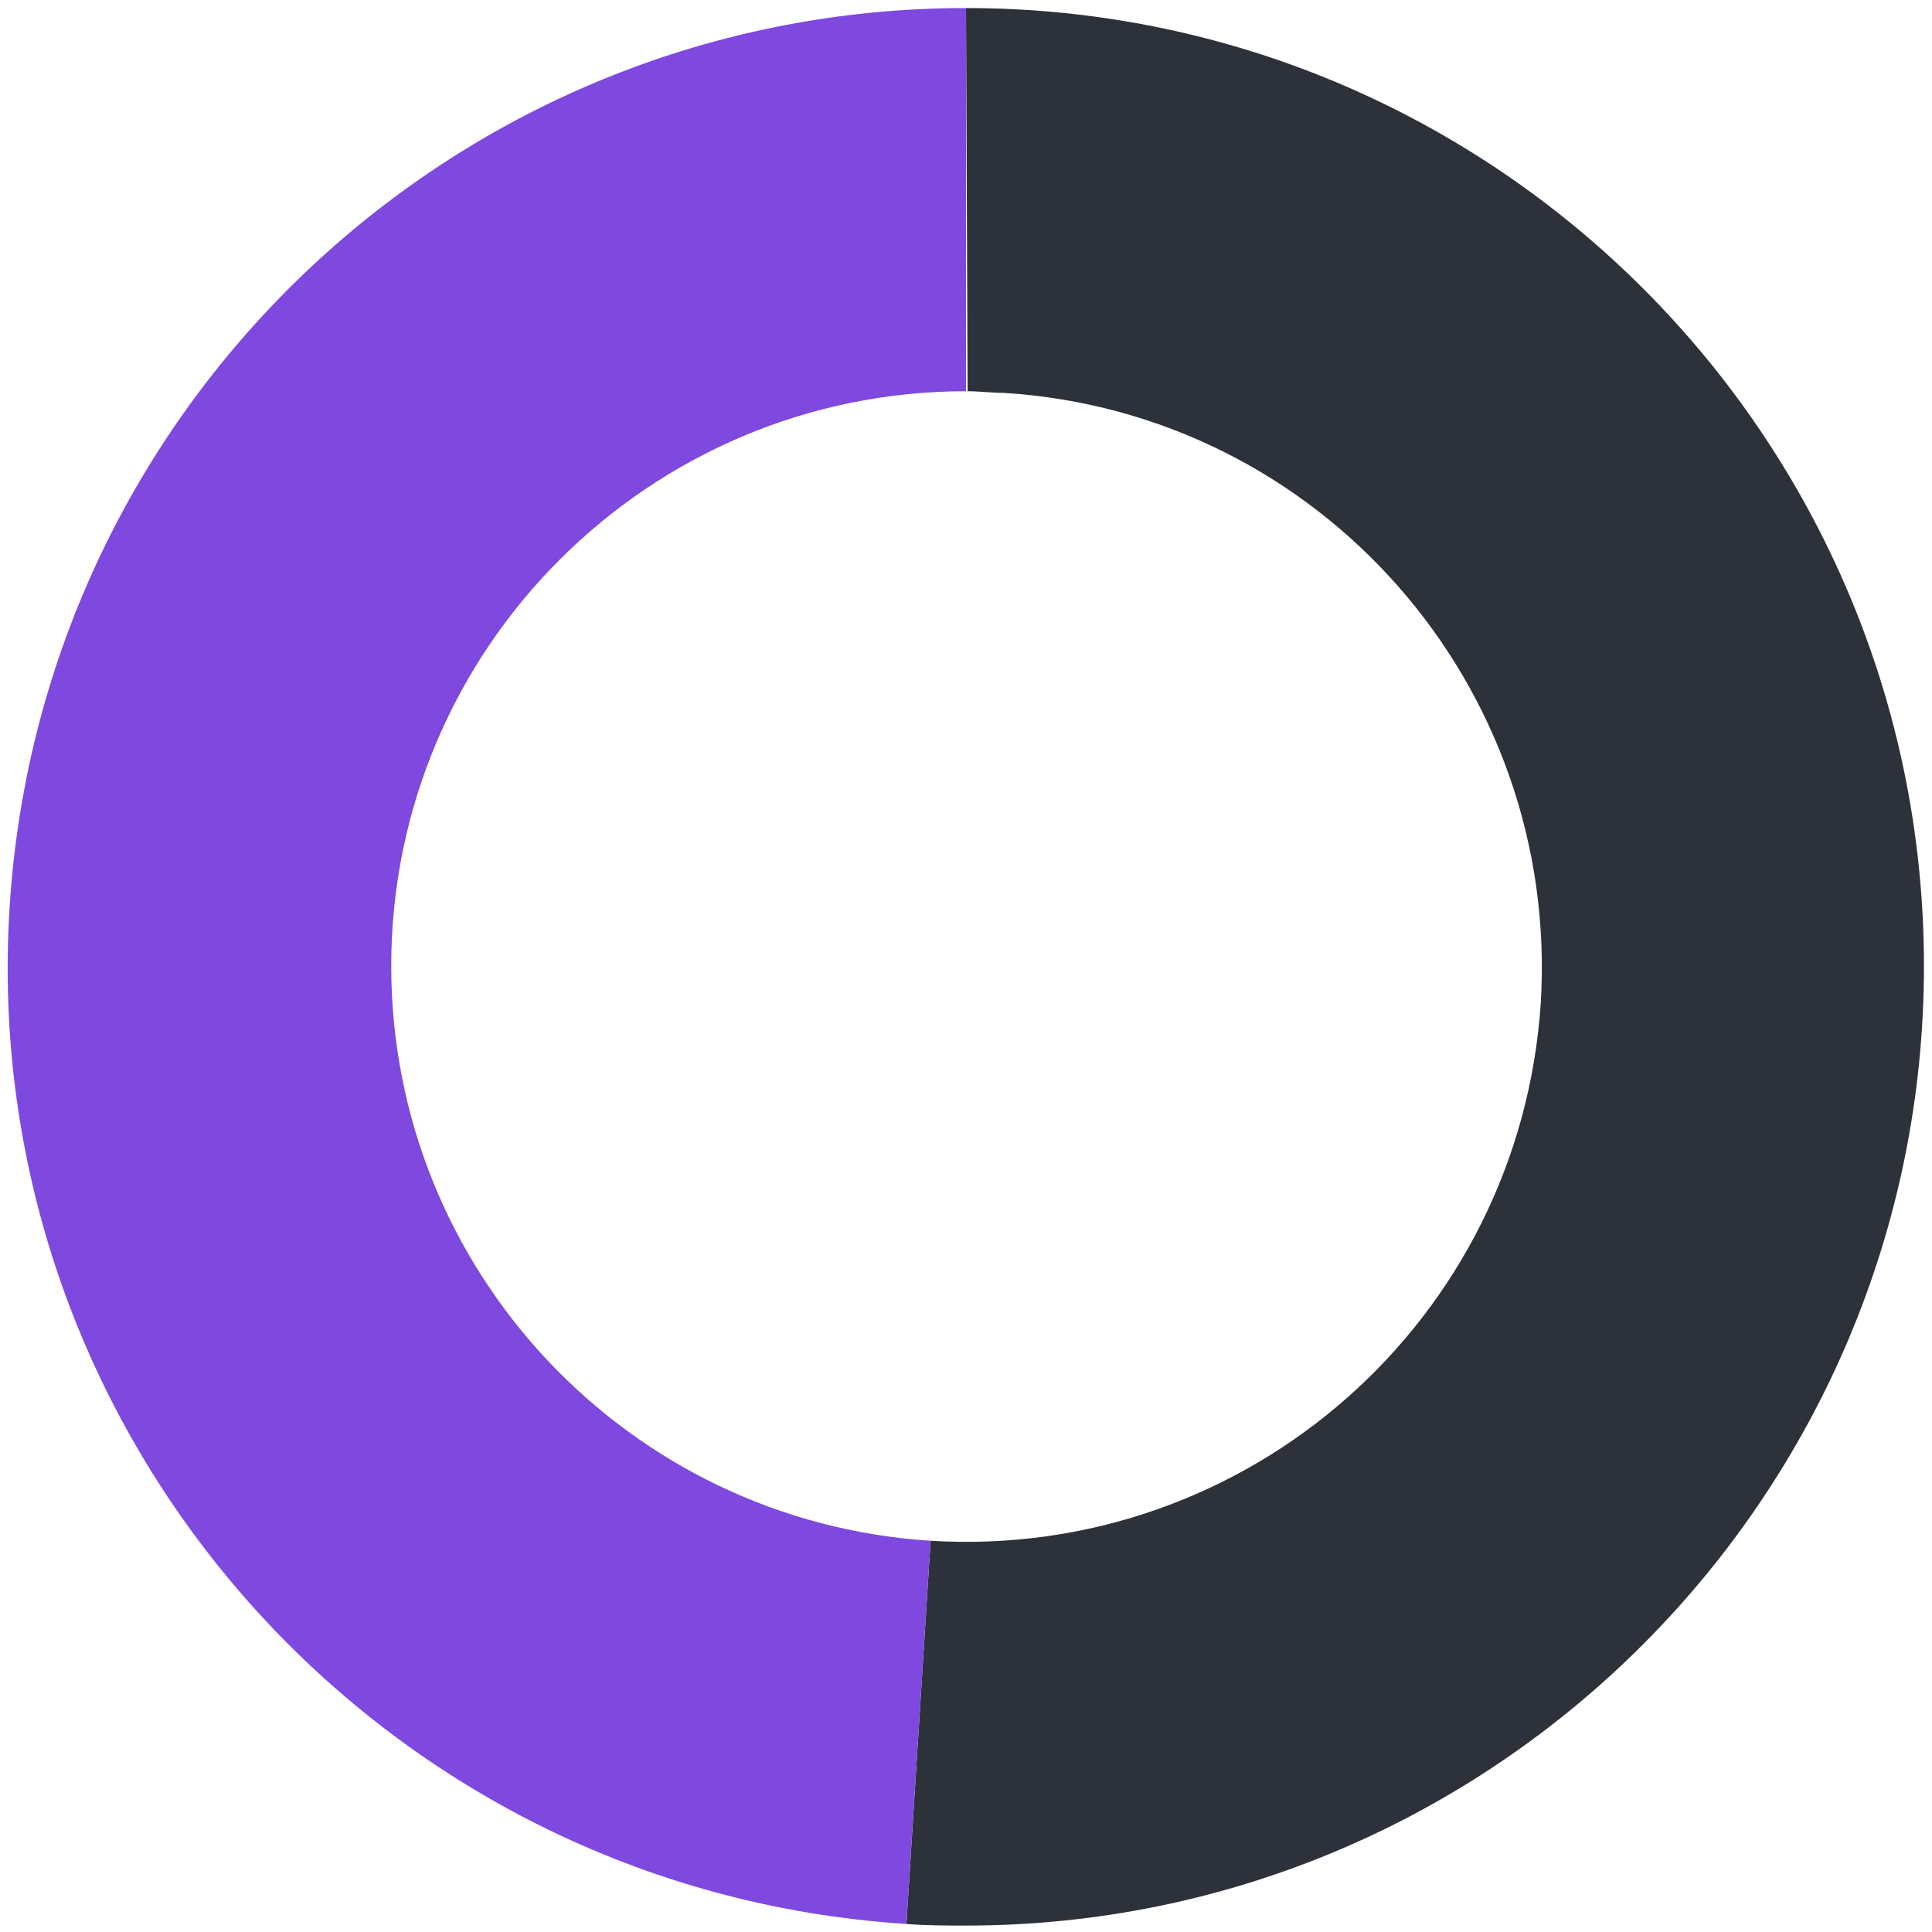
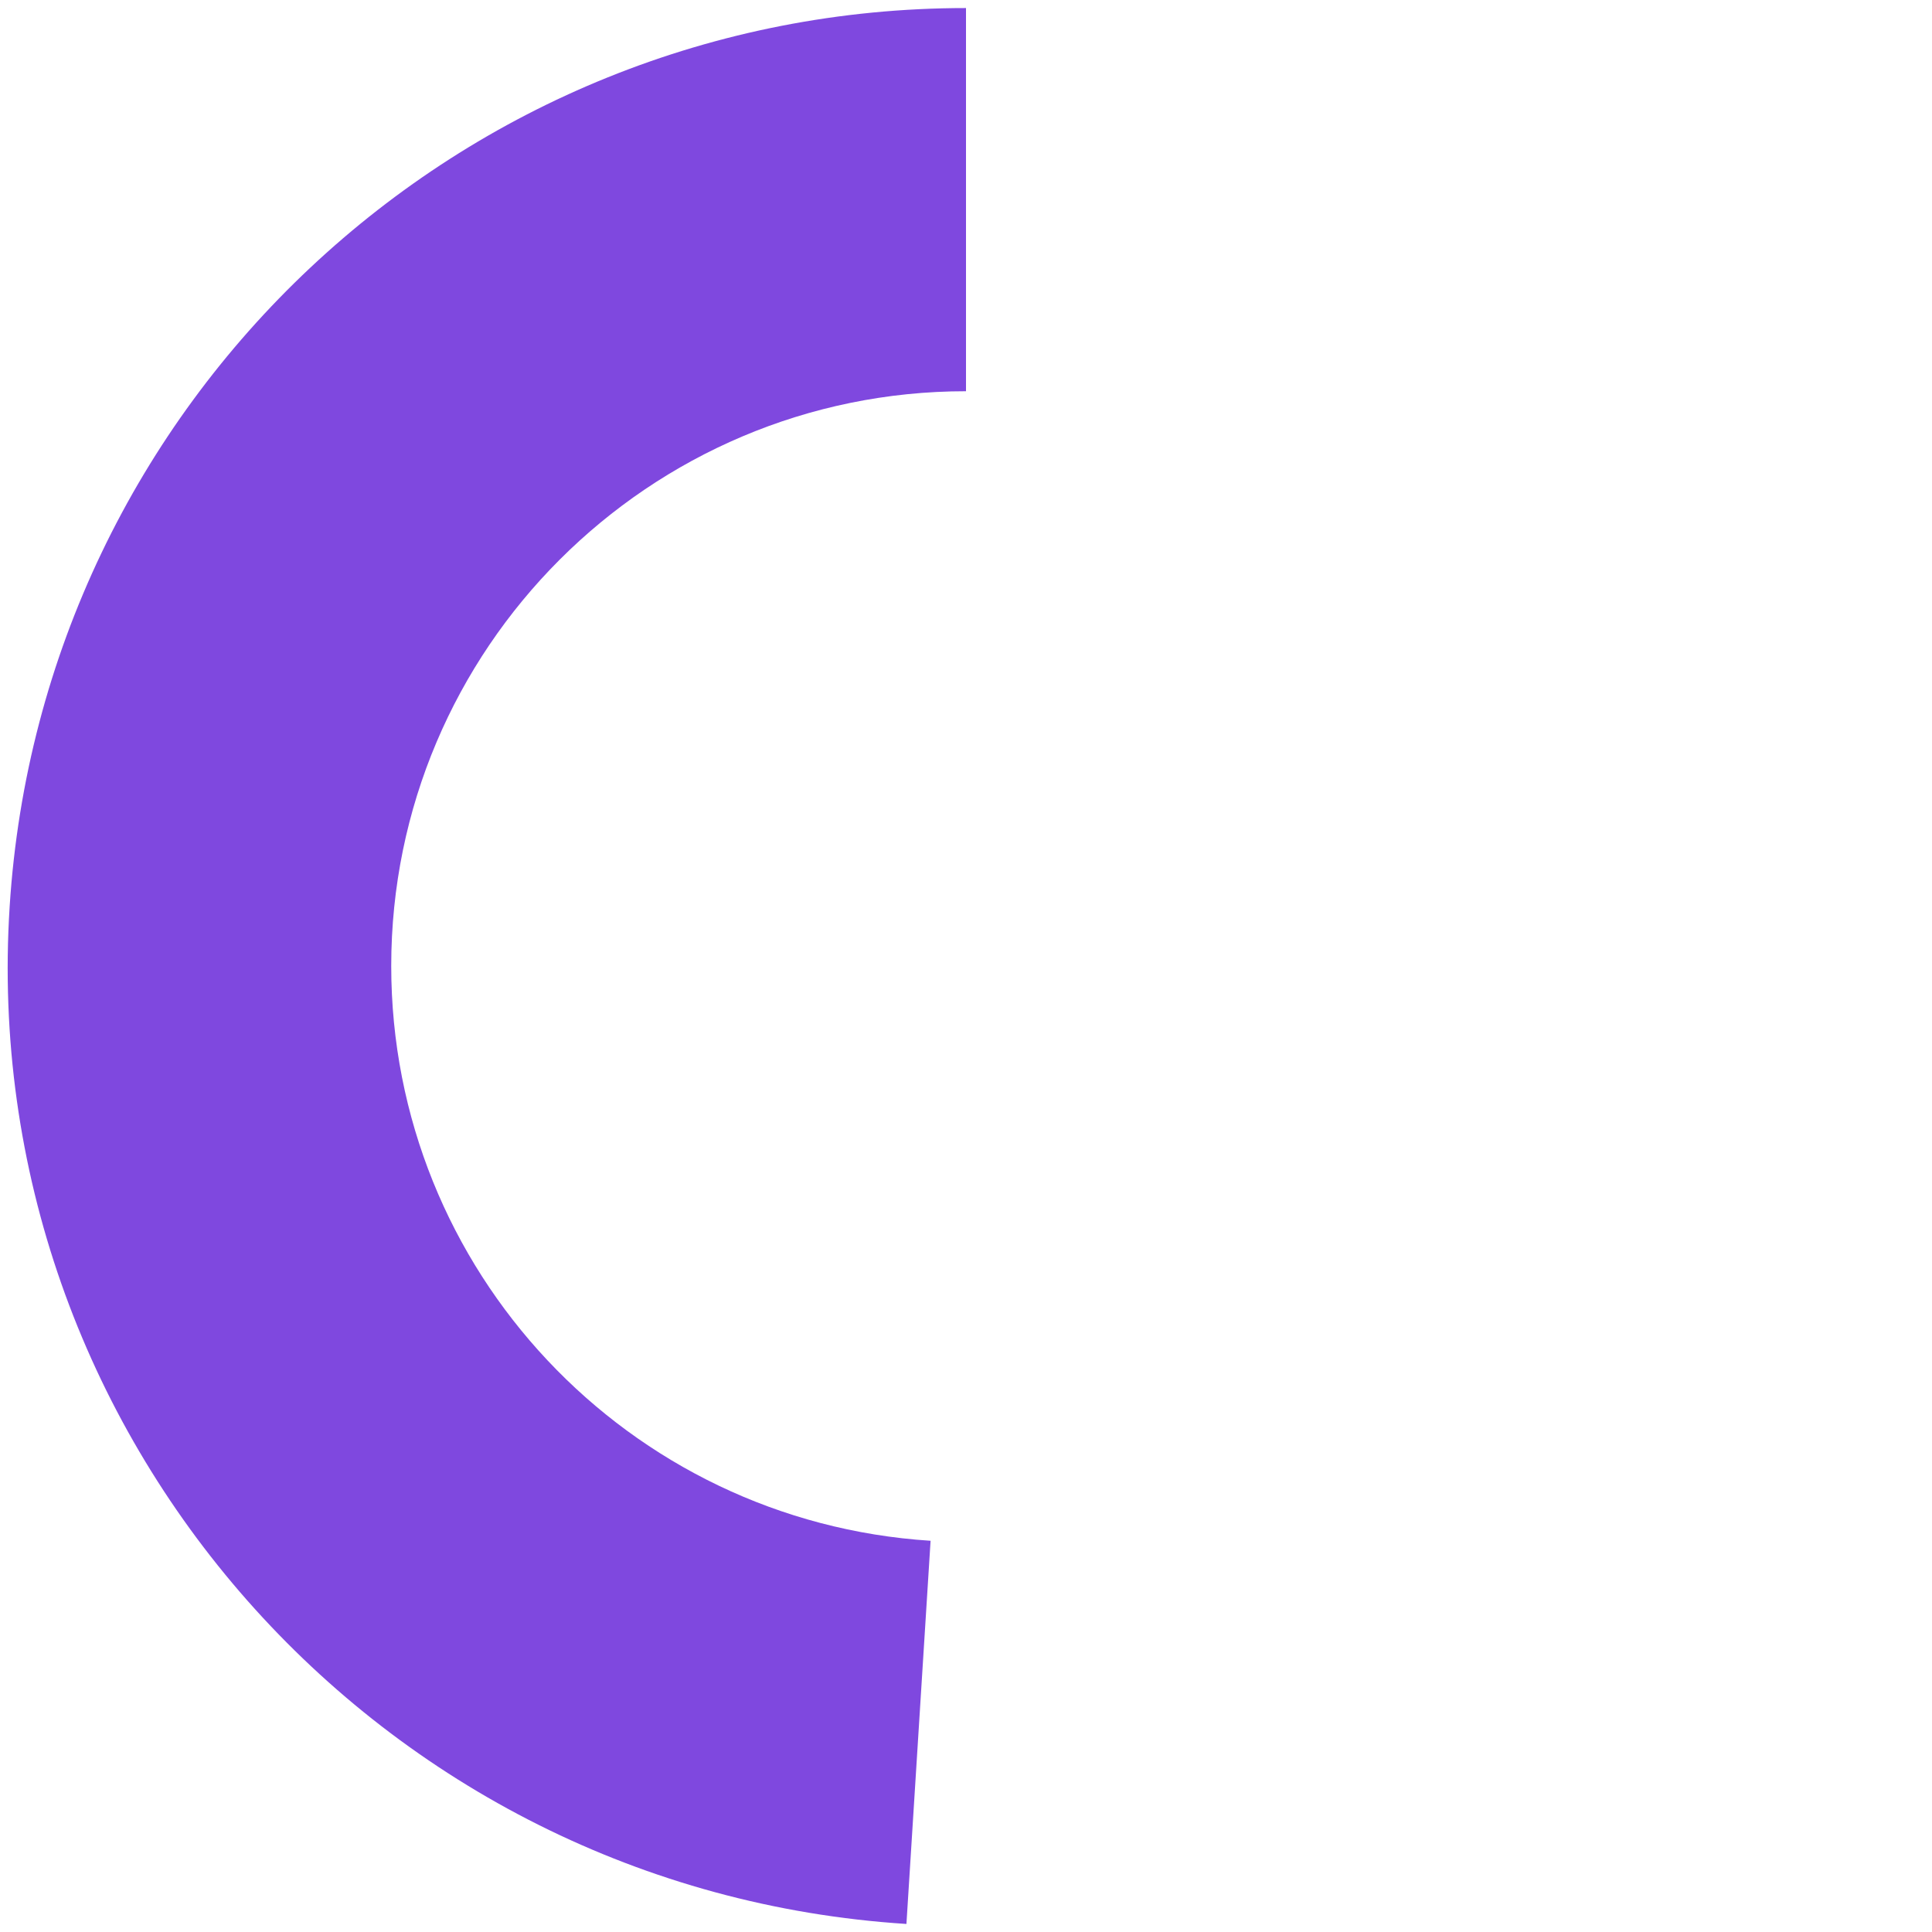
<svg xmlns="http://www.w3.org/2000/svg" version="1.1" id="Layer_1" x="0px" y="0px" viewBox="0 0 120 120" style="enable-background:new 0 0 120 120;" xml:space="preserve">
  <style type="text/css">
	.st0{fill-rule:evenodd;clip-rule:evenodd;fill:#2D313A;}
	.st1{fill-rule:evenodd;clip-rule:evenodd;fill:#7F48DF;}
</style>
-   <path class="st0" d="M60,0.5c32.9,0,59.5,26.7,59.5,59.5S92.9,119.6,60,119.6c-1.2,0-2.5,0-3.7-0.1l1.5-23.8  C77.5,96.9,94.4,82,95.7,62.3C96.9,42.6,82,25.6,62.3,24.4c-0.7,0-1.5-0.1-2.2-0.1L60,0.5z" />
  <path class="st1" d="M56.3,119.5C23.5,117.4-1.5,89.1,0.6,56.3c2-31.4,28-55.8,59.4-55.8l0,23.8c-19.7,0-35.7,16-35.7,35.7  c0,18.9,14.7,34.5,33.5,35.7L56.3,119.5z" />
</svg>